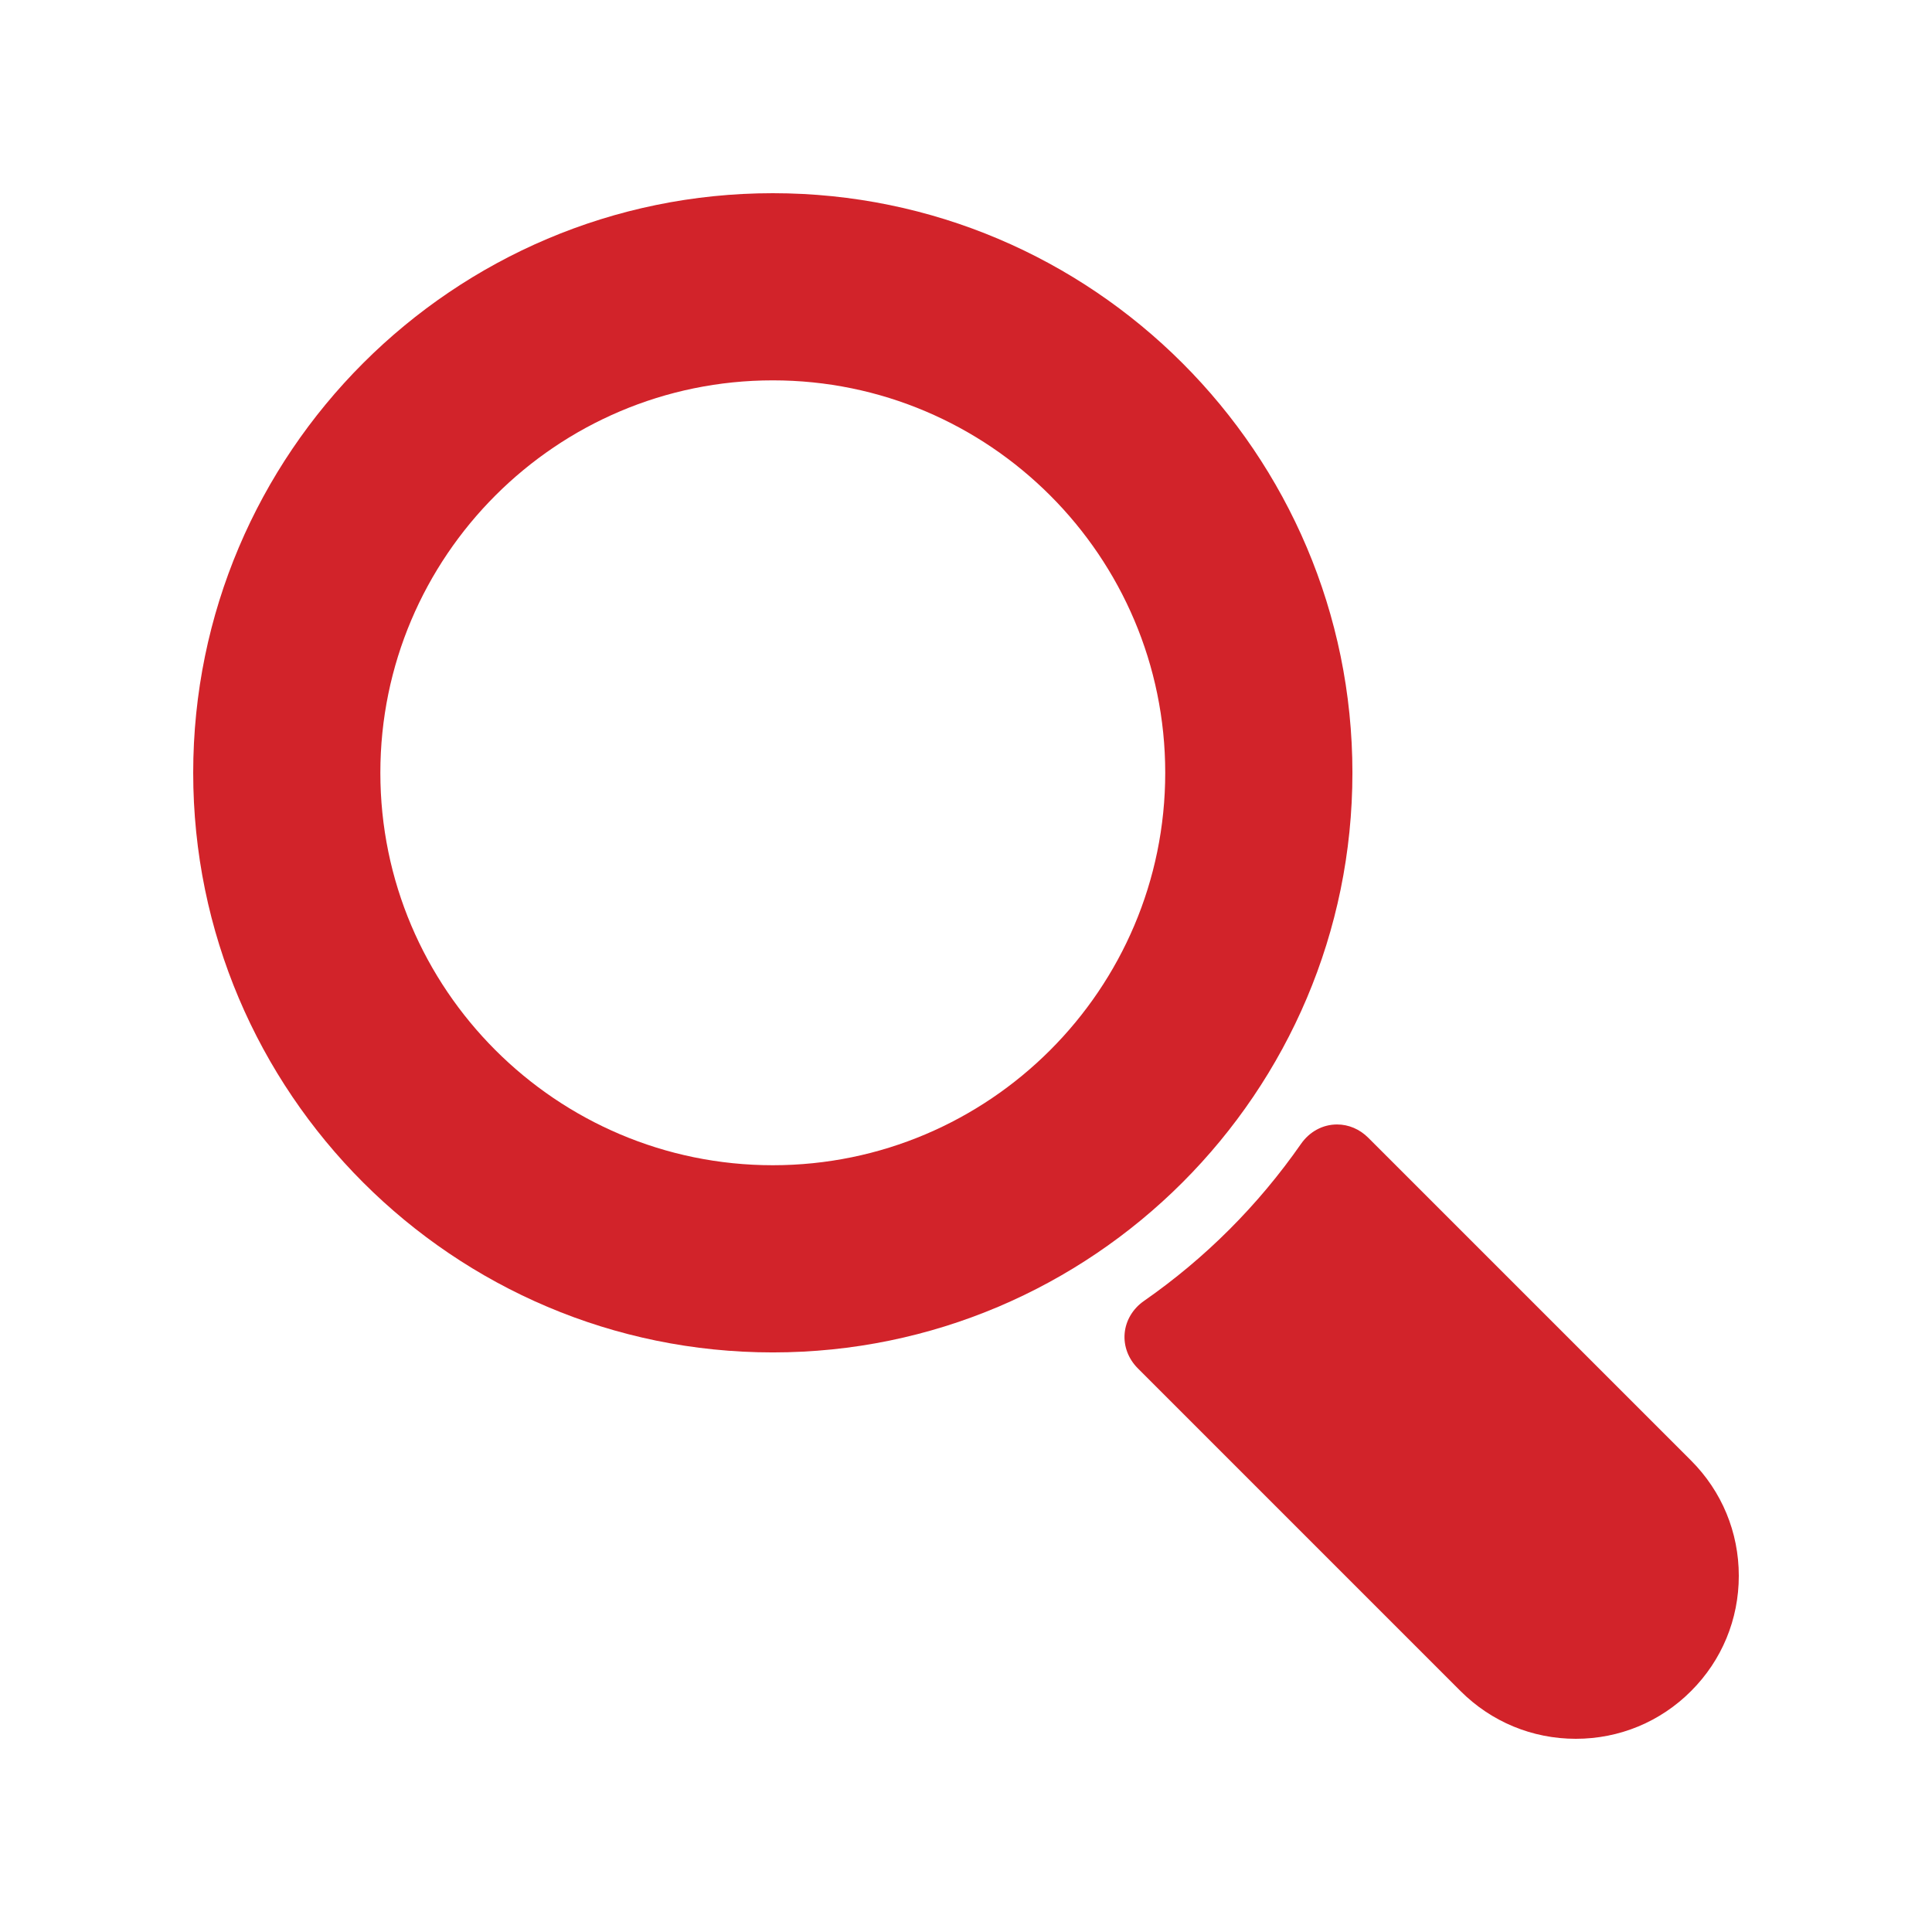
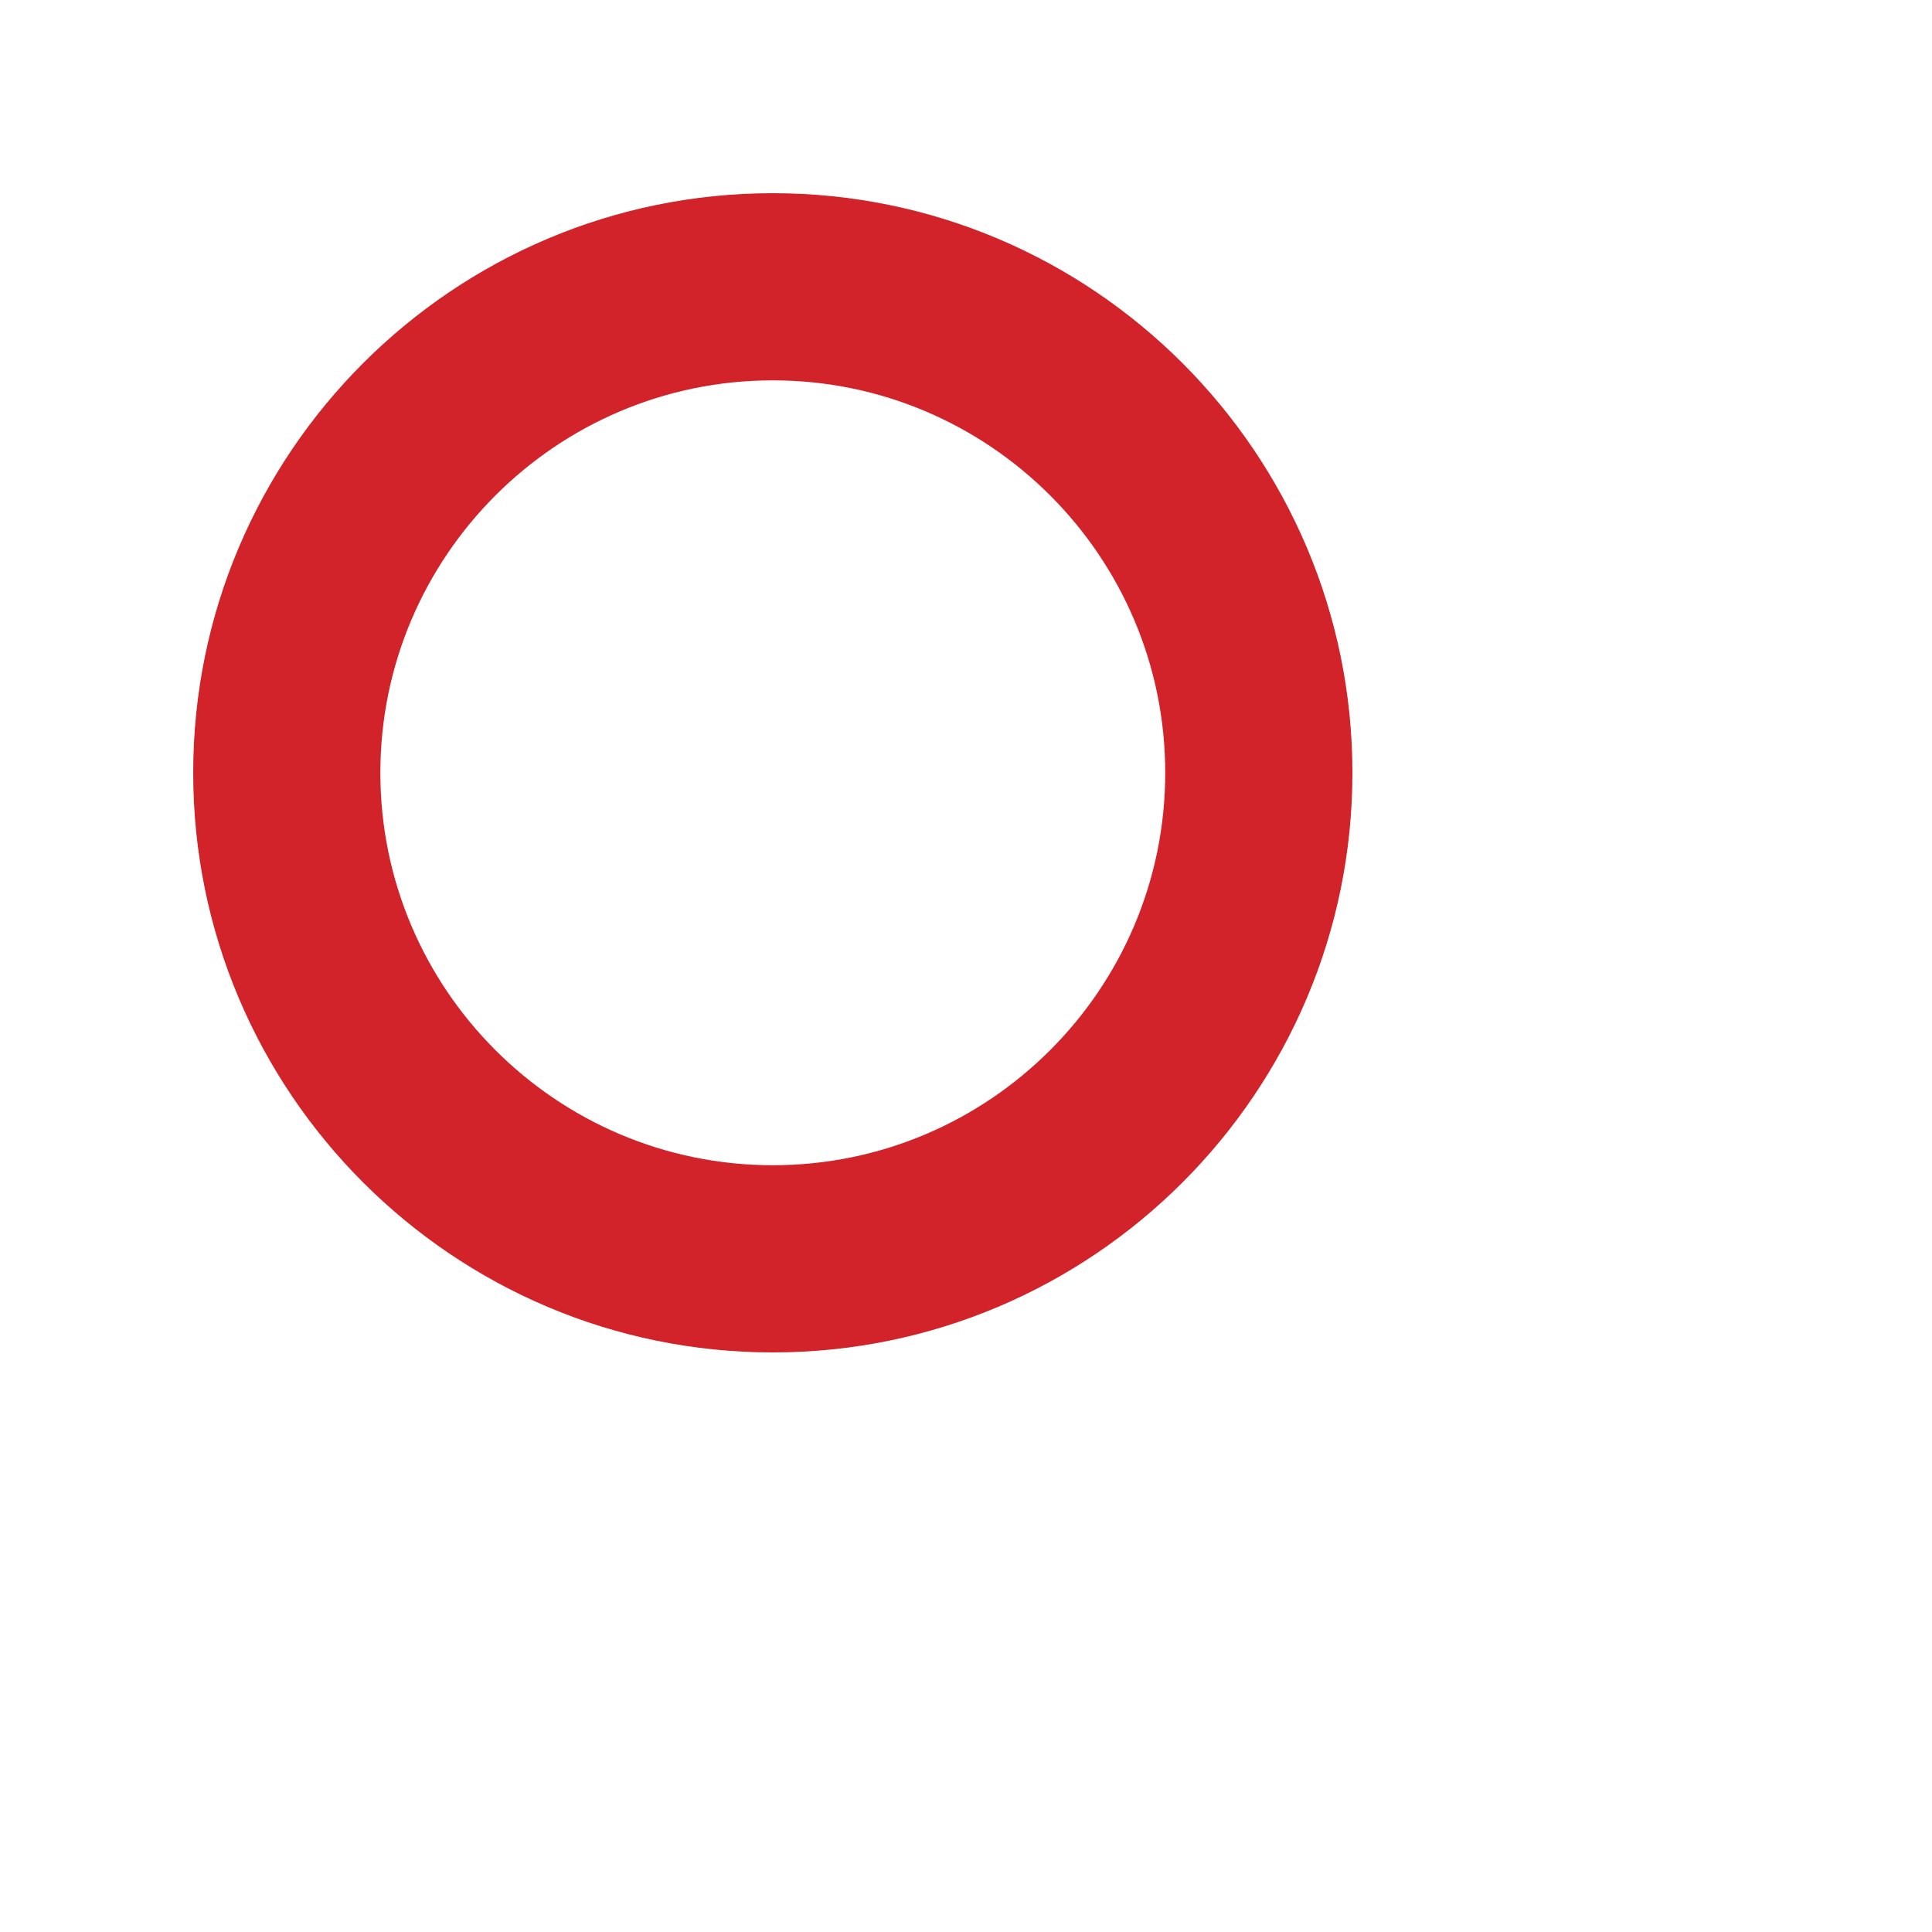
<svg xmlns="http://www.w3.org/2000/svg" id="Icons-Gruende-Seite%201" viewBox="0 0 100 100" style="background-color:#ffffff00" version="1.1" xml:space="preserve" x="0px" y="0px" width="100px" height="100px">
  <g>
    <path d="M 40 70.001 C 56.544 70.001 70.001 56.544 70.001 40 C 70.001 23.457 56.544 10 40 10 C 23.457 10 10 23.457 10 40 C 10 56.544 23.457 70.001 40 70.001 L 40 70.001 ZM 40 19.687 C 51.2 19.687 60.312 28.801 60.312 40 C 60.312 51.2 51.2 60.312 40 60.312 C 28.8 60.312 19.687 51.2 19.687 40 C 19.687 28.801 28.8 19.687 40 19.687 L 40 19.687 ZM 40 19.687 L 40 19.687 Z" fill="#d2232a" />
-     <path d="M 81.564 90 C 83.819 90 85.939 89.123 87.53 87.528 C 89.123 85.937 90 83.819 90 81.564 C 90 79.31 89.123 77.192 87.528 75.596 L 70.823 58.892 C 70.379 58.446 69.806 58.202 69.207 58.202 C 68.465 58.202 67.783 58.57 67.334 59.215 C 65.122 62.389 62.391 65.122 59.215 67.334 C 58.635 67.736 58.269 68.351 58.212 69.014 C 58.153 69.673 58.401 70.331 58.892 70.823 L 75.596 87.528 C 77.192 89.123 79.31 90 81.564 90 L 81.564 90 ZM 81.564 90 L 81.564 90 Z" fill="#d2232a" />
  </g>
</svg>